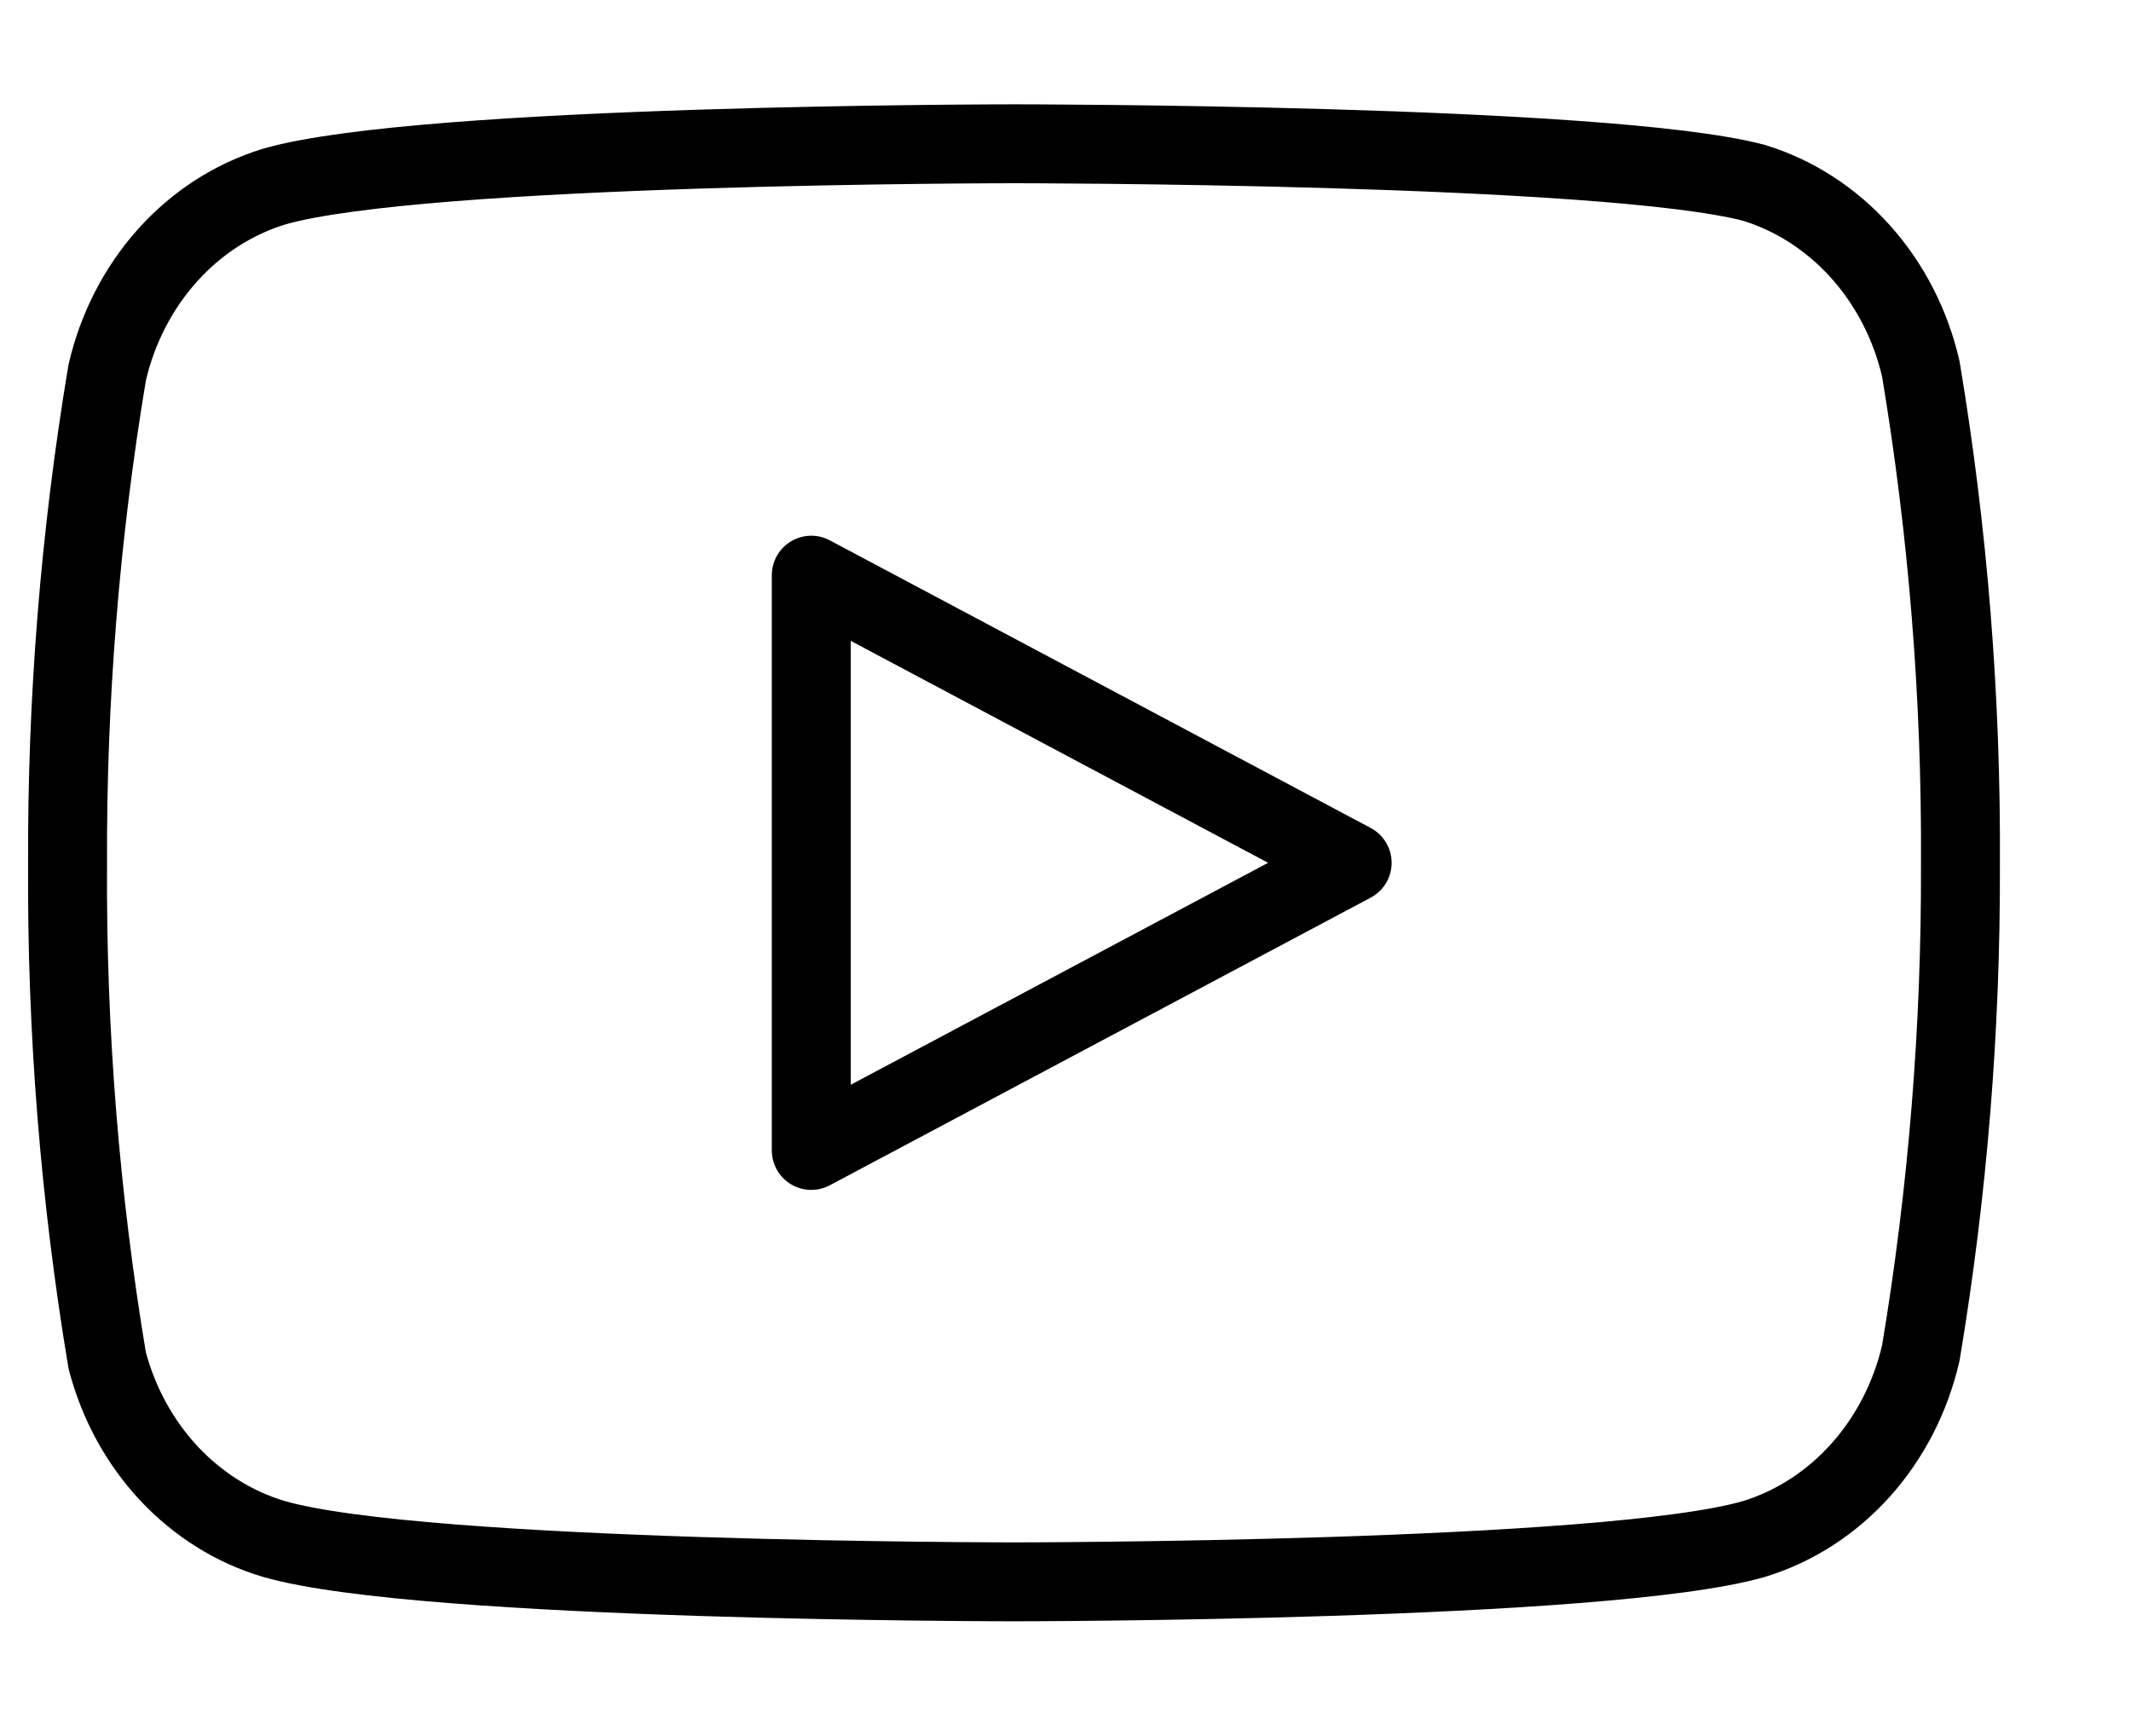
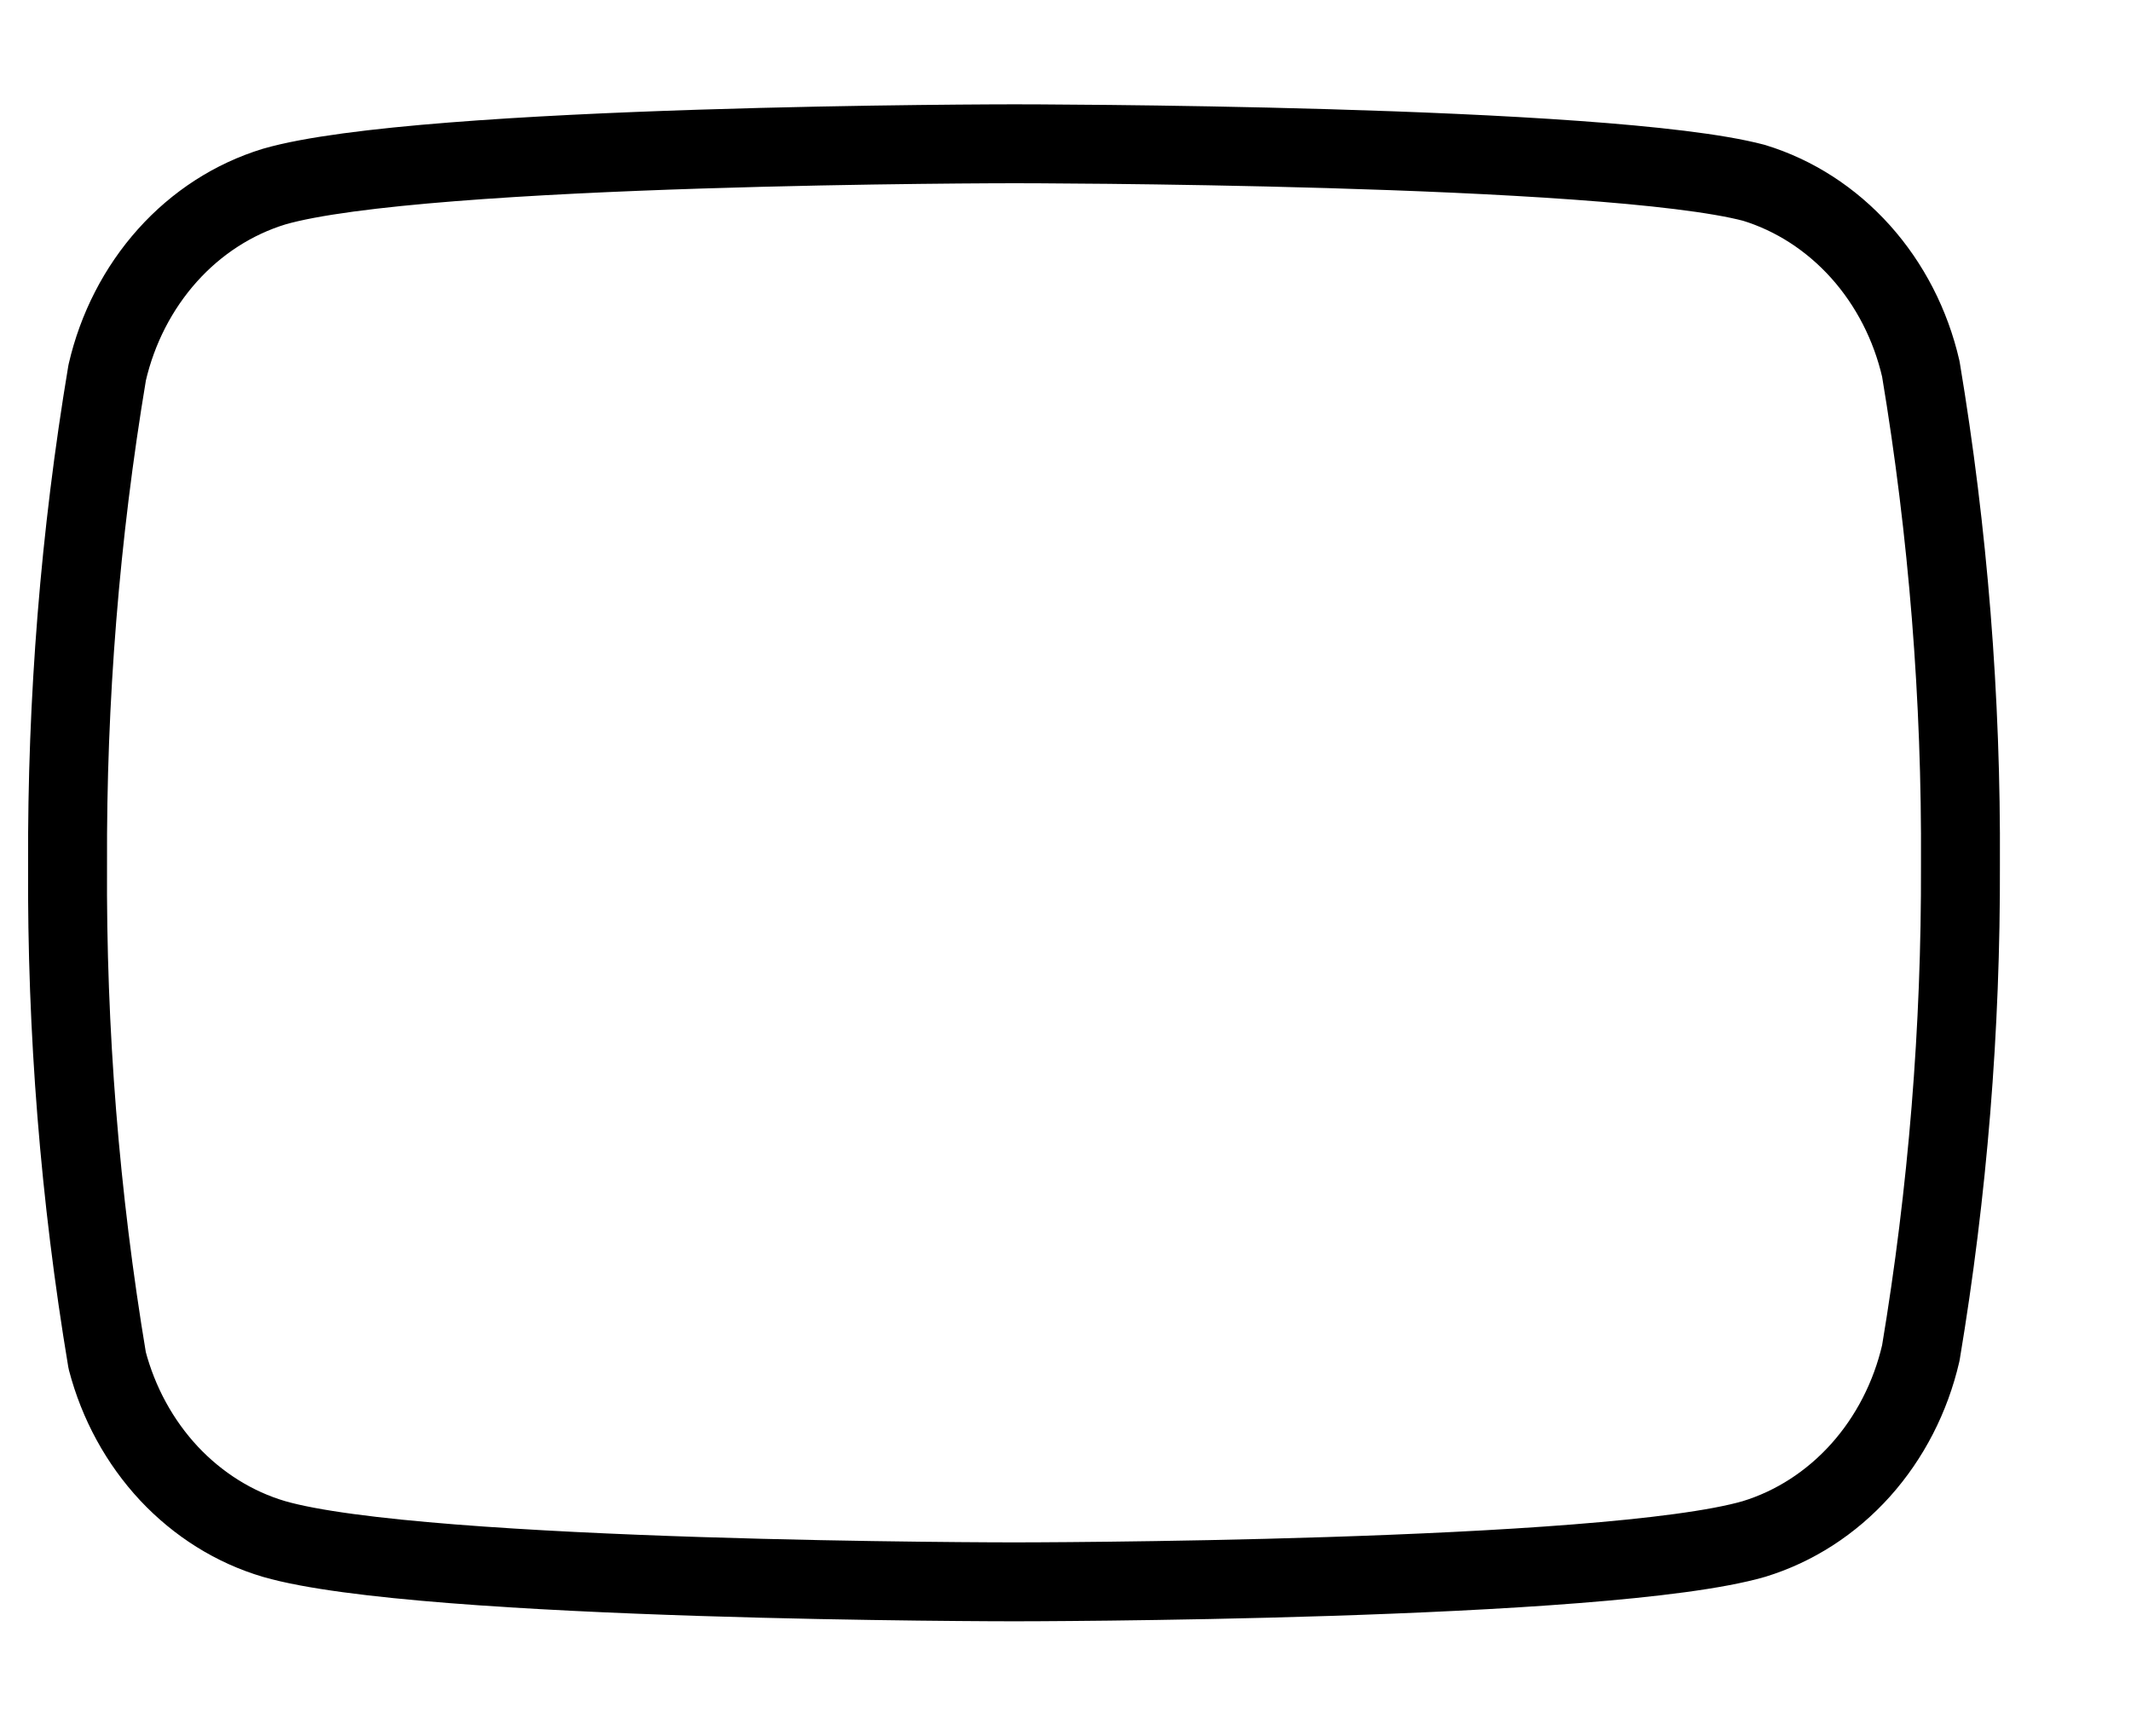
<svg xmlns="http://www.w3.org/2000/svg" width="27" height="22" viewBox="0 0 27 22" fill="none">
  <path d="M24.337 4.675C24.208 4.115 23.944 3.603 23.573 3.189C23.201 2.775 22.736 2.474 22.223 2.317C20.348 1.822 12.848 1.822 12.848 1.822C12.848 1.822 5.347 1.822 3.472 2.365C2.959 2.522 2.493 2.822 2.122 3.236C1.751 3.65 1.487 4.163 1.358 4.722C1.014 6.78 0.847 8.867 0.856 10.957C0.844 13.064 1.012 15.167 1.358 17.24C1.5 17.782 1.77 18.275 2.14 18.672C2.511 19.068 2.97 19.355 3.472 19.503C5.347 20.046 12.848 20.046 12.848 20.046C12.848 20.046 20.348 20.046 22.223 19.503C22.736 19.346 23.201 19.046 23.573 18.632C23.944 18.218 24.208 17.705 24.337 17.146C24.678 15.104 24.846 13.032 24.839 10.957C24.851 8.851 24.683 6.748 24.337 4.675V4.675Z" stroke="black" stroke-linecap="round" stroke-linejoin="round" />
-   <path d="M10.279 14.579L17.132 10.934L10.279 7.289V14.579Z" stroke="black" stroke-linecap="round" stroke-linejoin="round" />
</svg>